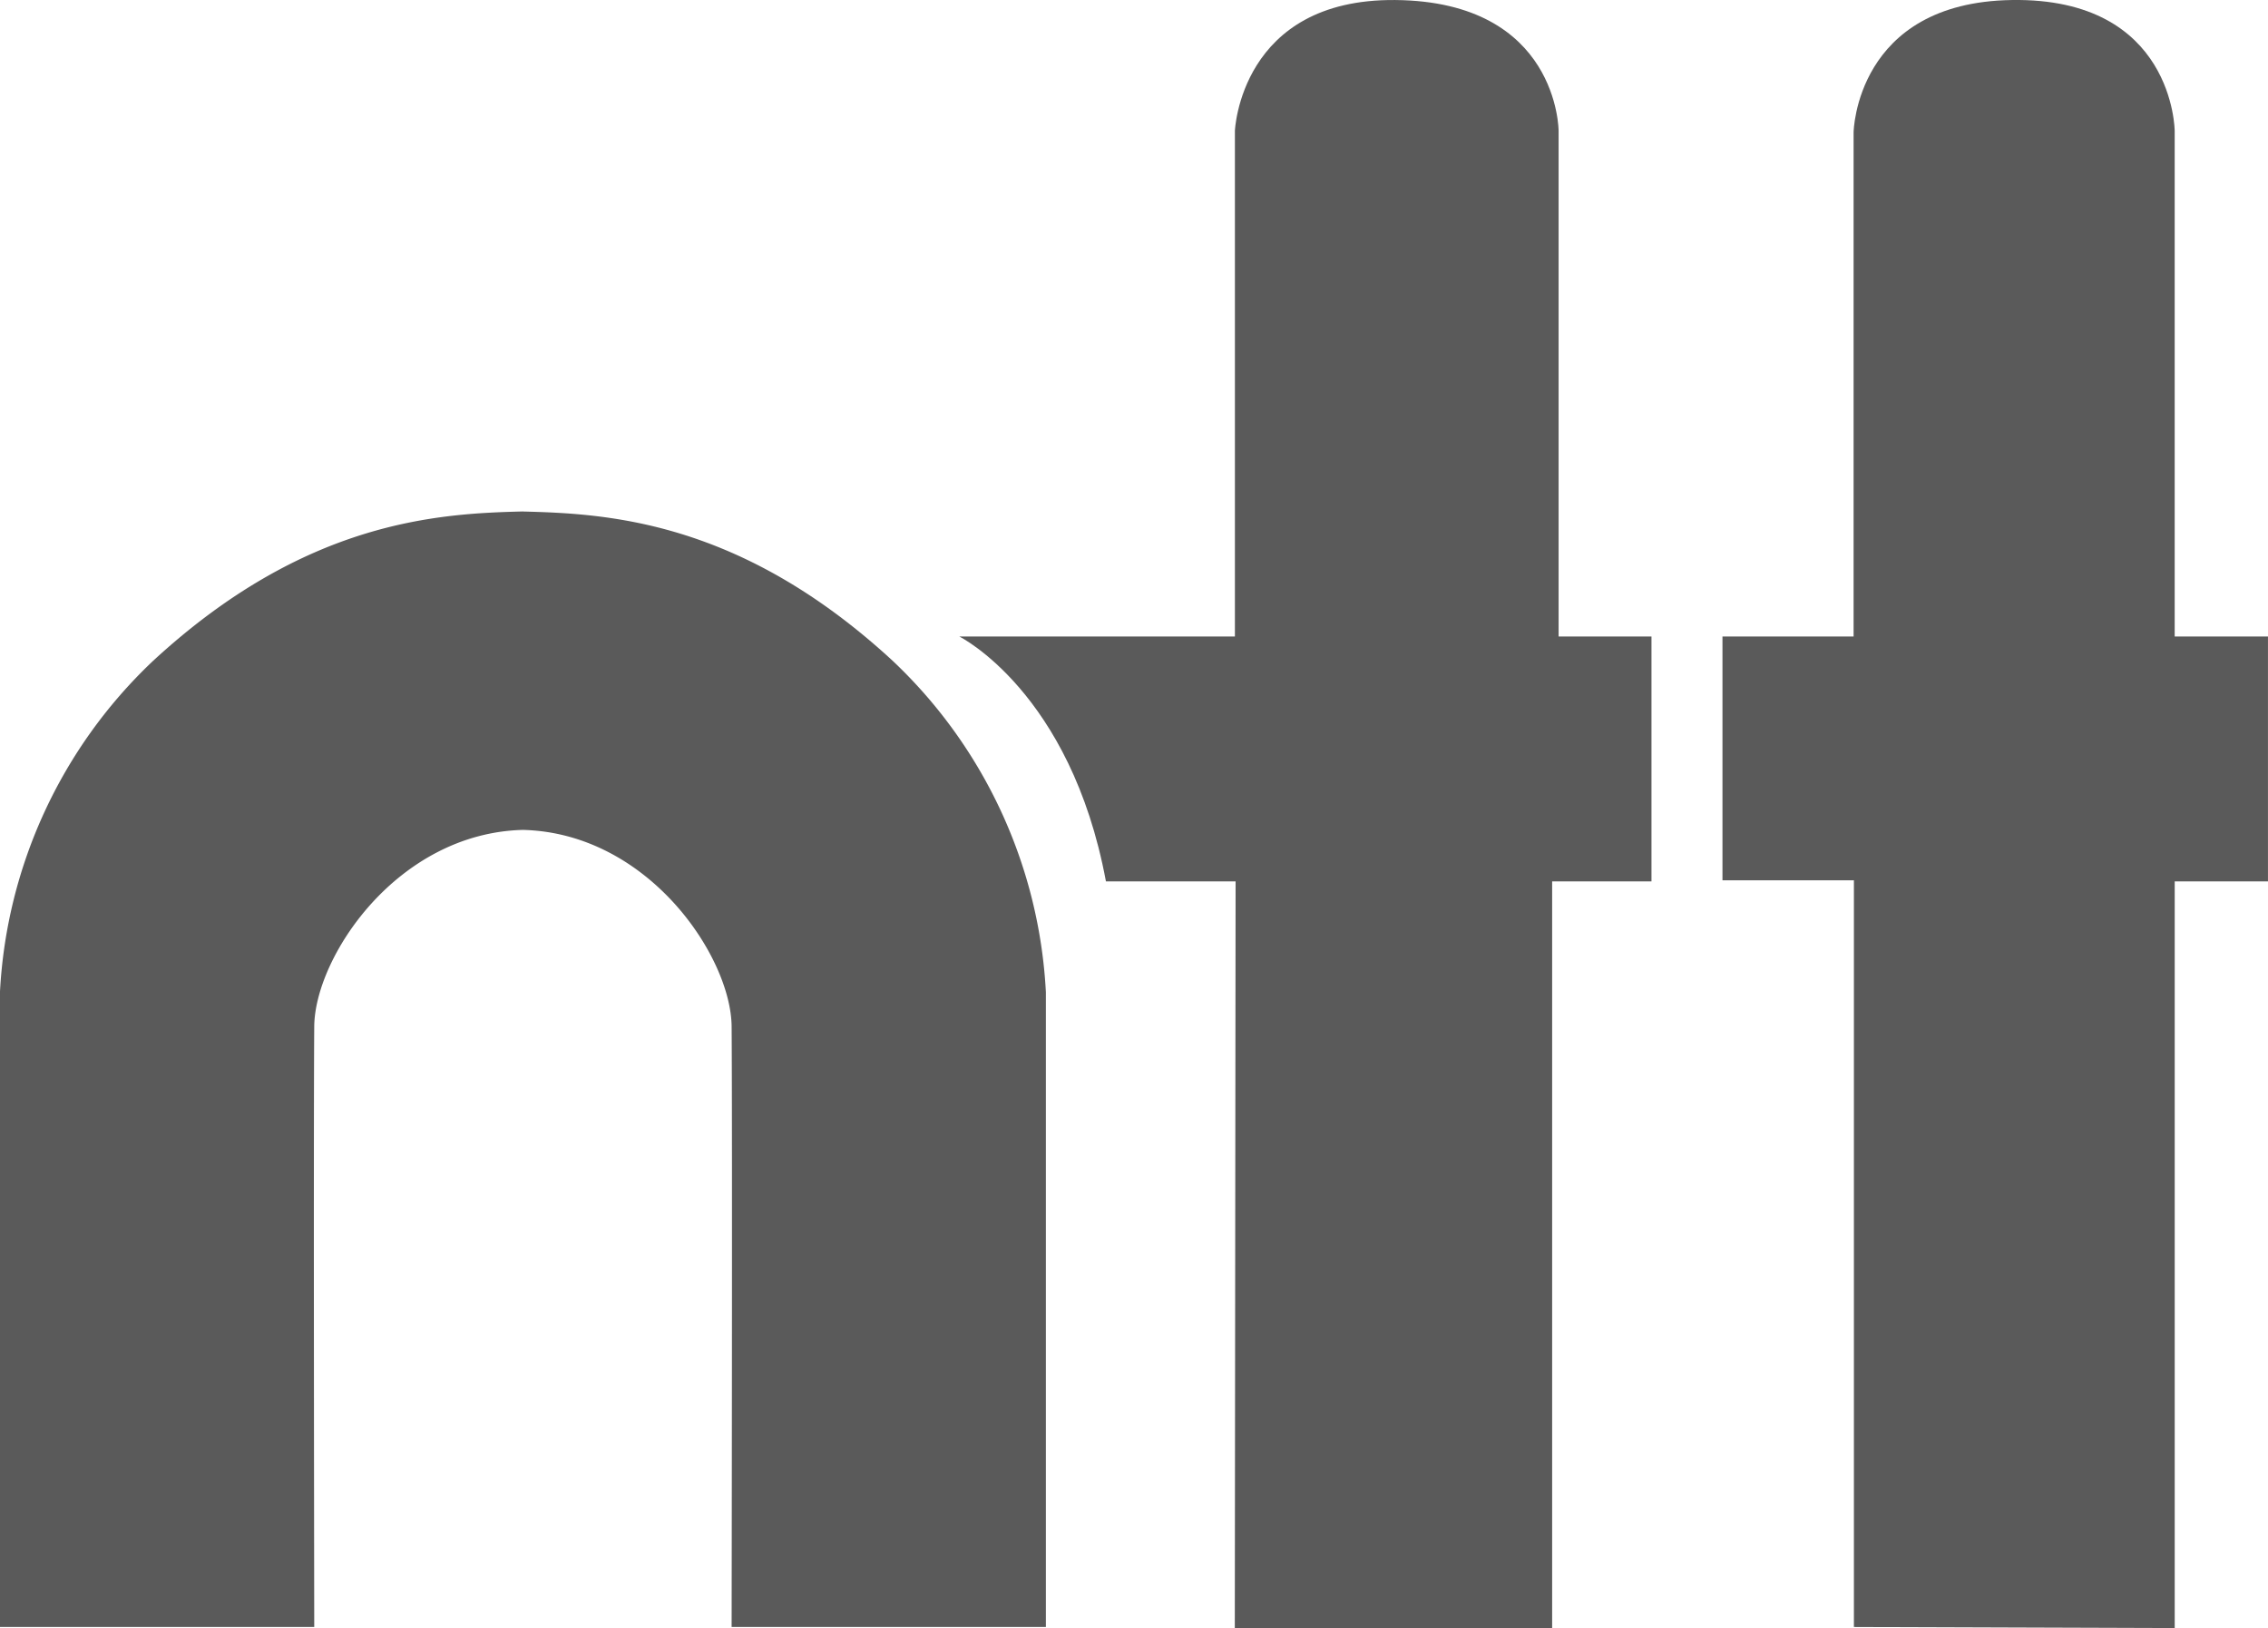
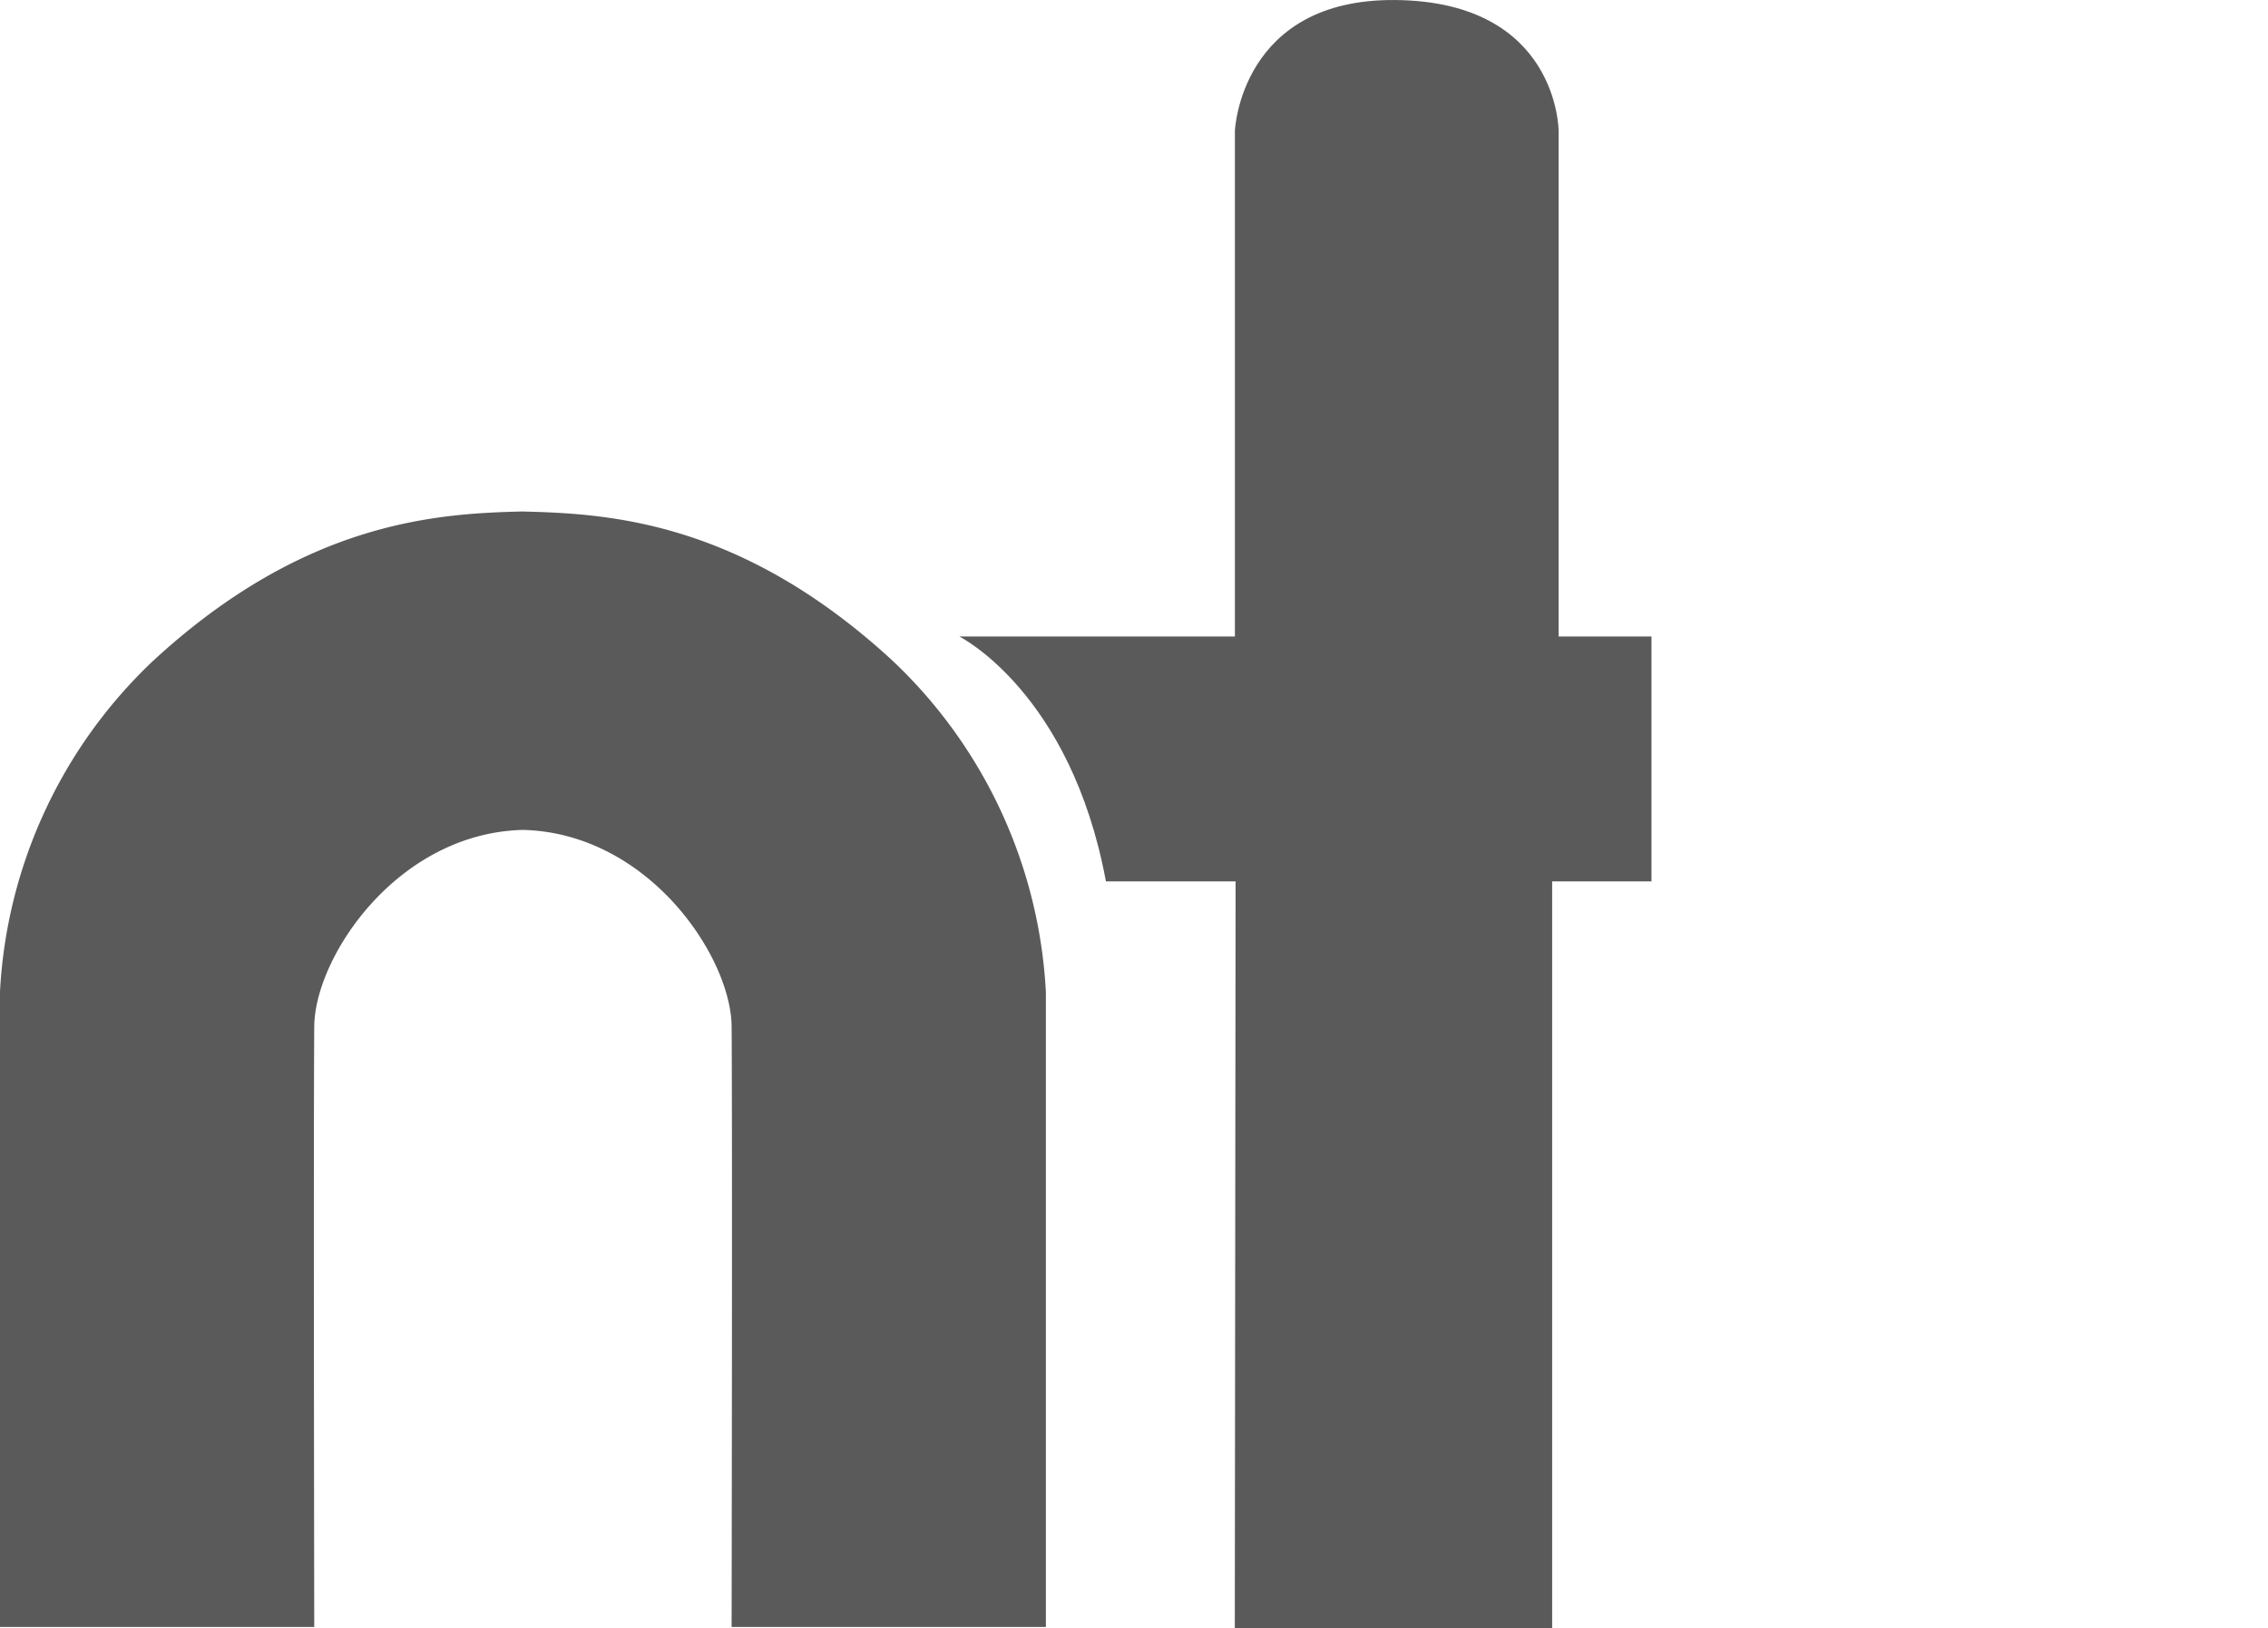
<svg xmlns="http://www.w3.org/2000/svg" width="88.47" height="63.489" viewBox="0 0 88.47 63.489">
  <g id="Page-1" transform="translate(-0.202 -0.322)">
    <g id="NTT-Logo-_1_" data-name="NTT-Logo-(1)">
      <g id="Group">
        <path id="Fill-1" d="M20.6,20.269c3.272.083,8.476.333,14.435,5.833A19.135,19.135,0,0,1,41,39.019v24.75H28.741s.032-19.334,0-23.417c-.021-2.708-3.231-7.542-8.14-7.667-4.91.125-8.12,4.959-8.141,7.667-.032,4.083,0,23.417,0,23.417H.2V39.019A19.133,19.133,0,0,1,6.166,26.1c5.958-5.5,11.162-5.75,14.435-5.833" fill="#5a5a5a" fill-rule="evenodd" />
        <path id="Fill-3" d="M48.374,63.811H60.748V34.692h3.875V25.144H61V5.425S61,.38,54.628.323c-6.046-.054-6.255,5.1-6.255,5.1V25.144H37.624s4.343,2.156,5.718,9.548H48.4l-.031,29.119" fill="#5a5a5a" fill-rule="evenodd" />
-         <path id="Fill-4" d="M85.033,63.811l-12.514-.042V34.651H67.392V25.144h5.115V5.478S72.59.415,78.678.323c6.328-.1,6.354,5.1,6.354,5.1V25.144h3.639v9.549H85.033V63.811" fill="#5a5a5a" fill-rule="evenodd" />
      </g>
    </g>
  </g>
</svg>